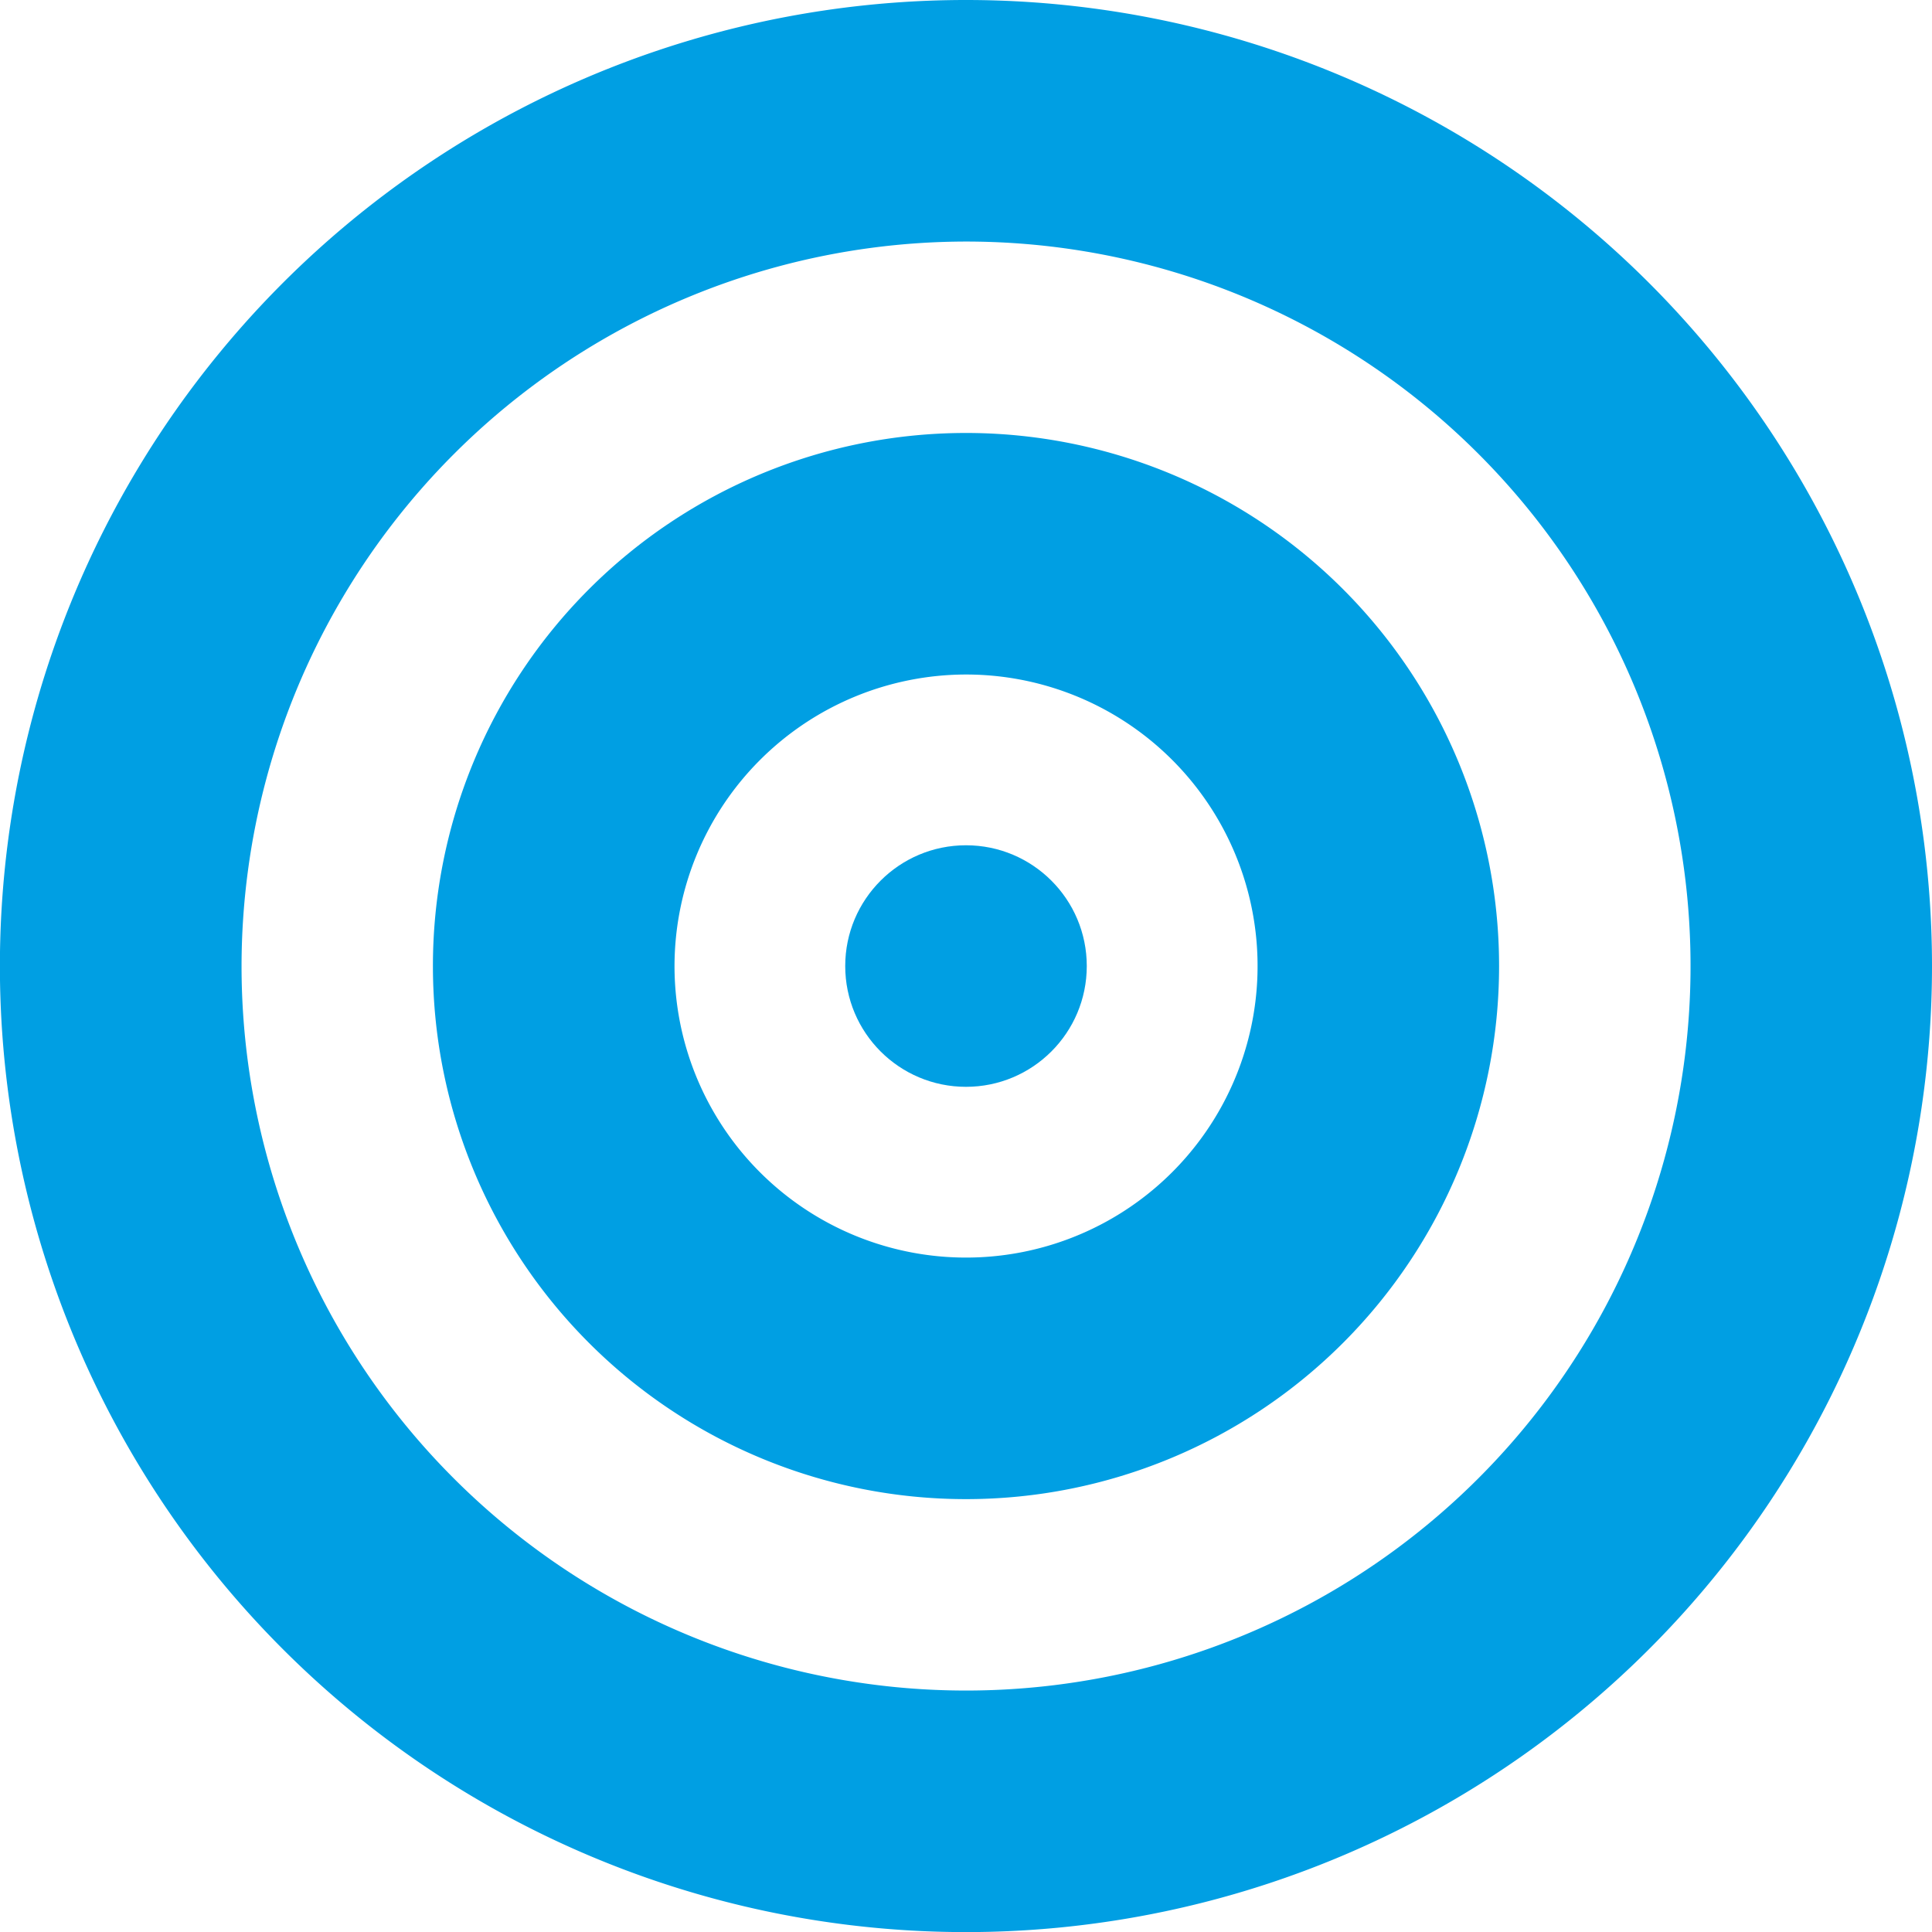
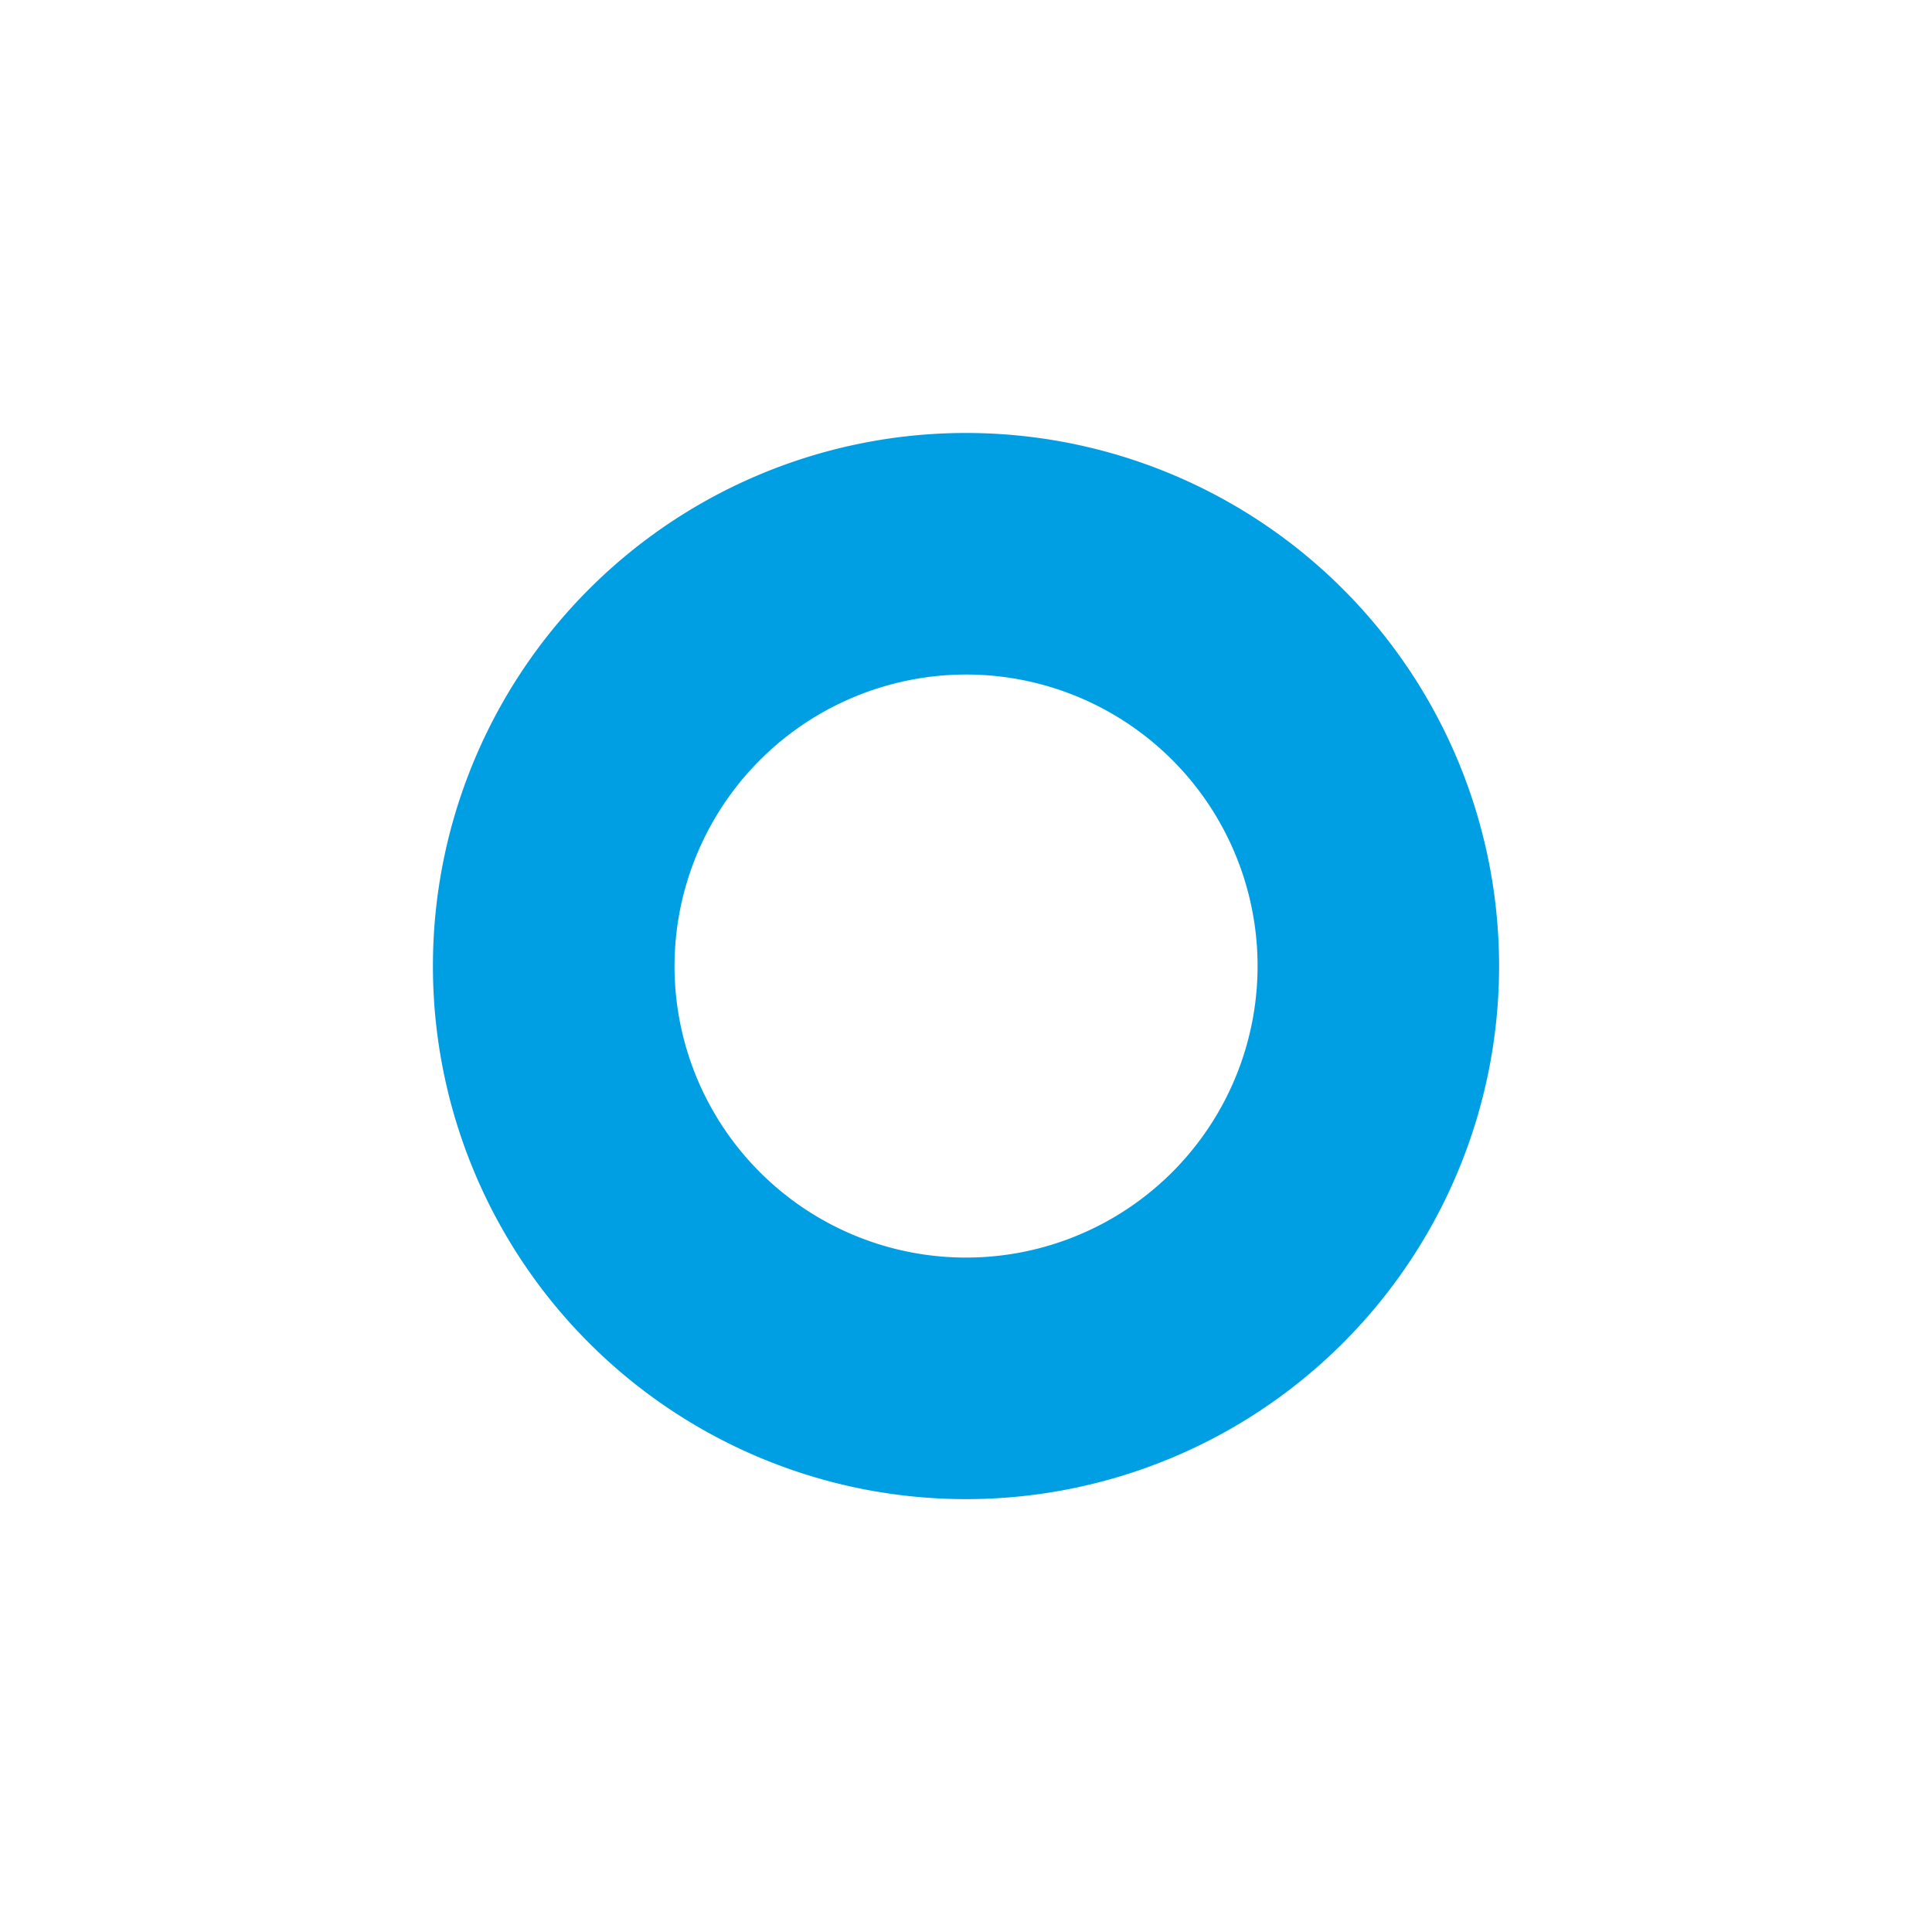
<svg xmlns="http://www.w3.org/2000/svg" id="icon_-_integrity" data-name="icon - integrity" width="40.856" height="40.857" viewBox="0 0 40.856 40.857">
-   <ellipse id="Ellipse_2" data-name="Ellipse 2" cx="2.554" cy="2.554" rx="2.554" ry="2.554" transform="translate(17.874 17.875)" fill="#009fe3" />
-   <path id="Path_16" data-name="Path 16" d="M30.436,15.115a15.321,15.321,0,1,1-15.32,15.321,15.338,15.338,0,0,1,15.32-15.321m0-5.108A20.429,20.429,0,1,0,50.864,30.436,20.429,20.429,0,0,0,30.436,10.007Z" transform="translate(-10.008 -10.007)" fill="#009fe3" />
-   <path id="Path_17" data-name="Path 17" d="M39.2,33.039A6.165,6.165,0,1,1,33.04,39.2,6.172,6.172,0,0,1,39.2,33.039m0-5.108A11.273,11.273,0,1,0,50.477,39.2,11.273,11.273,0,0,0,39.2,27.931Z" transform="translate(-18.776 -18.775)" fill="#009fe3" />
+   <path id="Path_17" data-name="Path 17" d="M39.2,33.039A6.165,6.165,0,1,1,33.04,39.2,6.172,6.172,0,0,1,39.2,33.039m0-5.108A11.273,11.273,0,1,0,50.477,39.2,11.273,11.273,0,0,0,39.2,27.931" transform="translate(-18.776 -18.775)" fill="#009fe3" />
</svg>